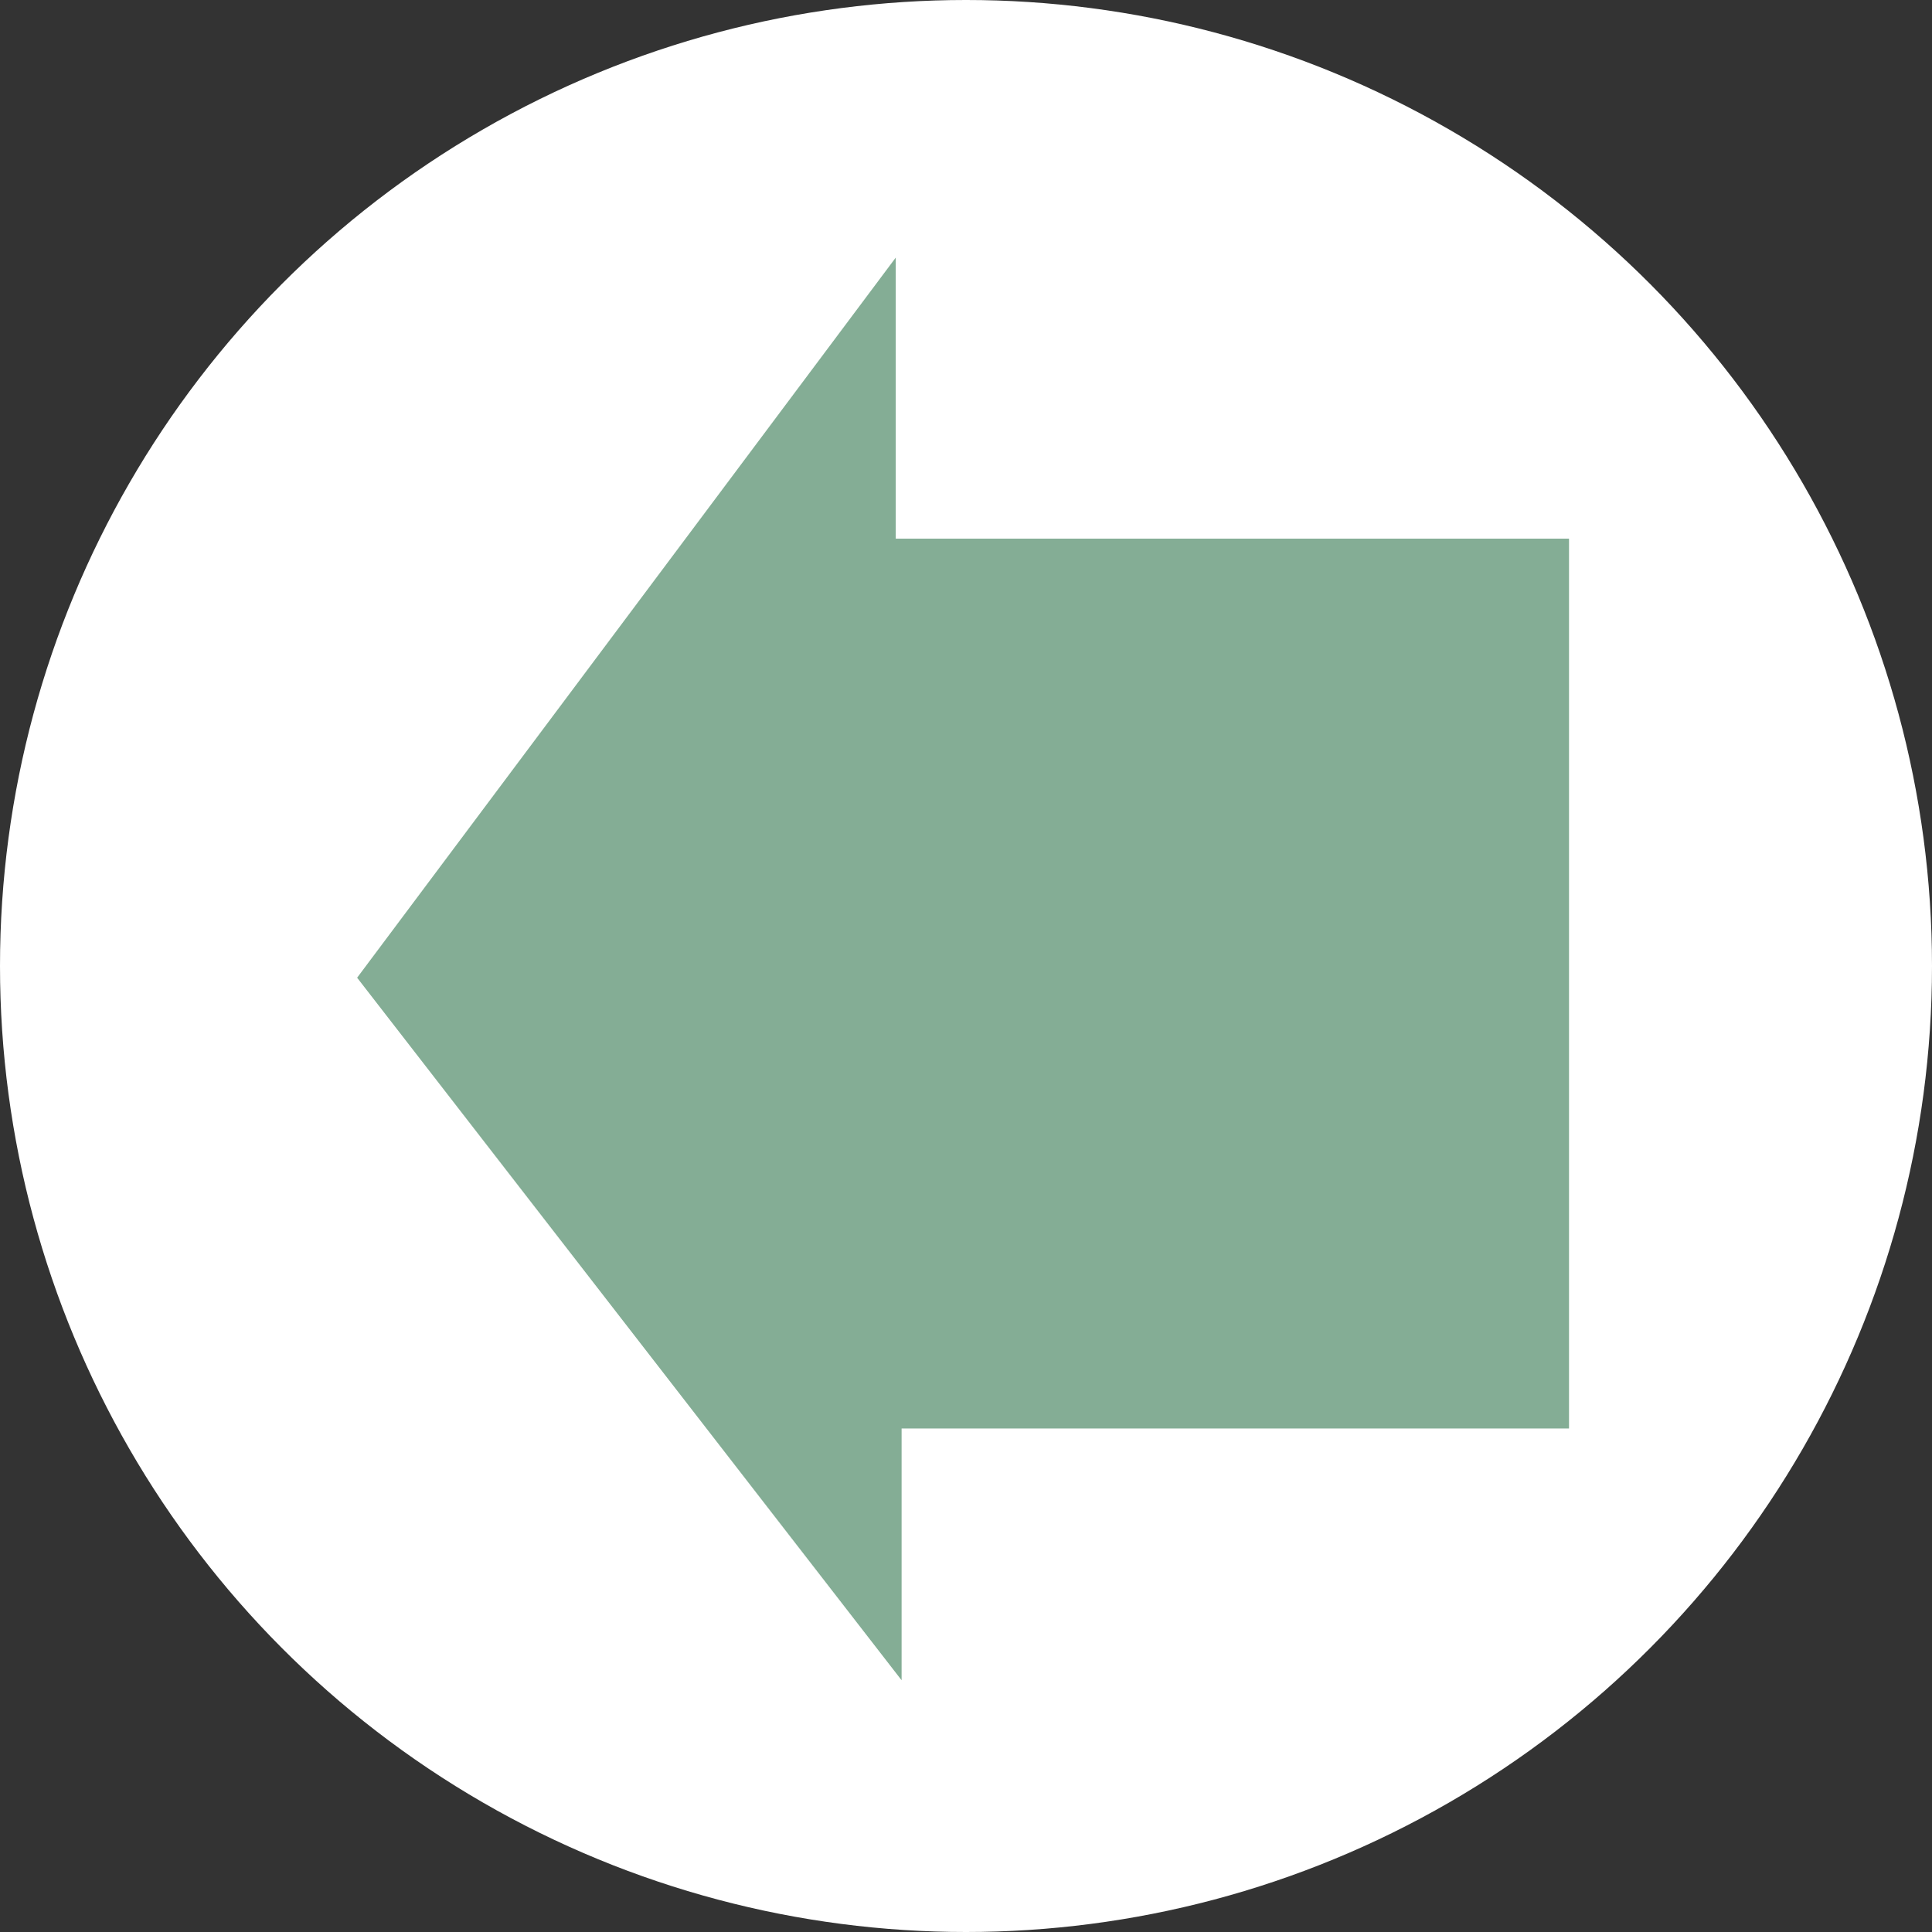
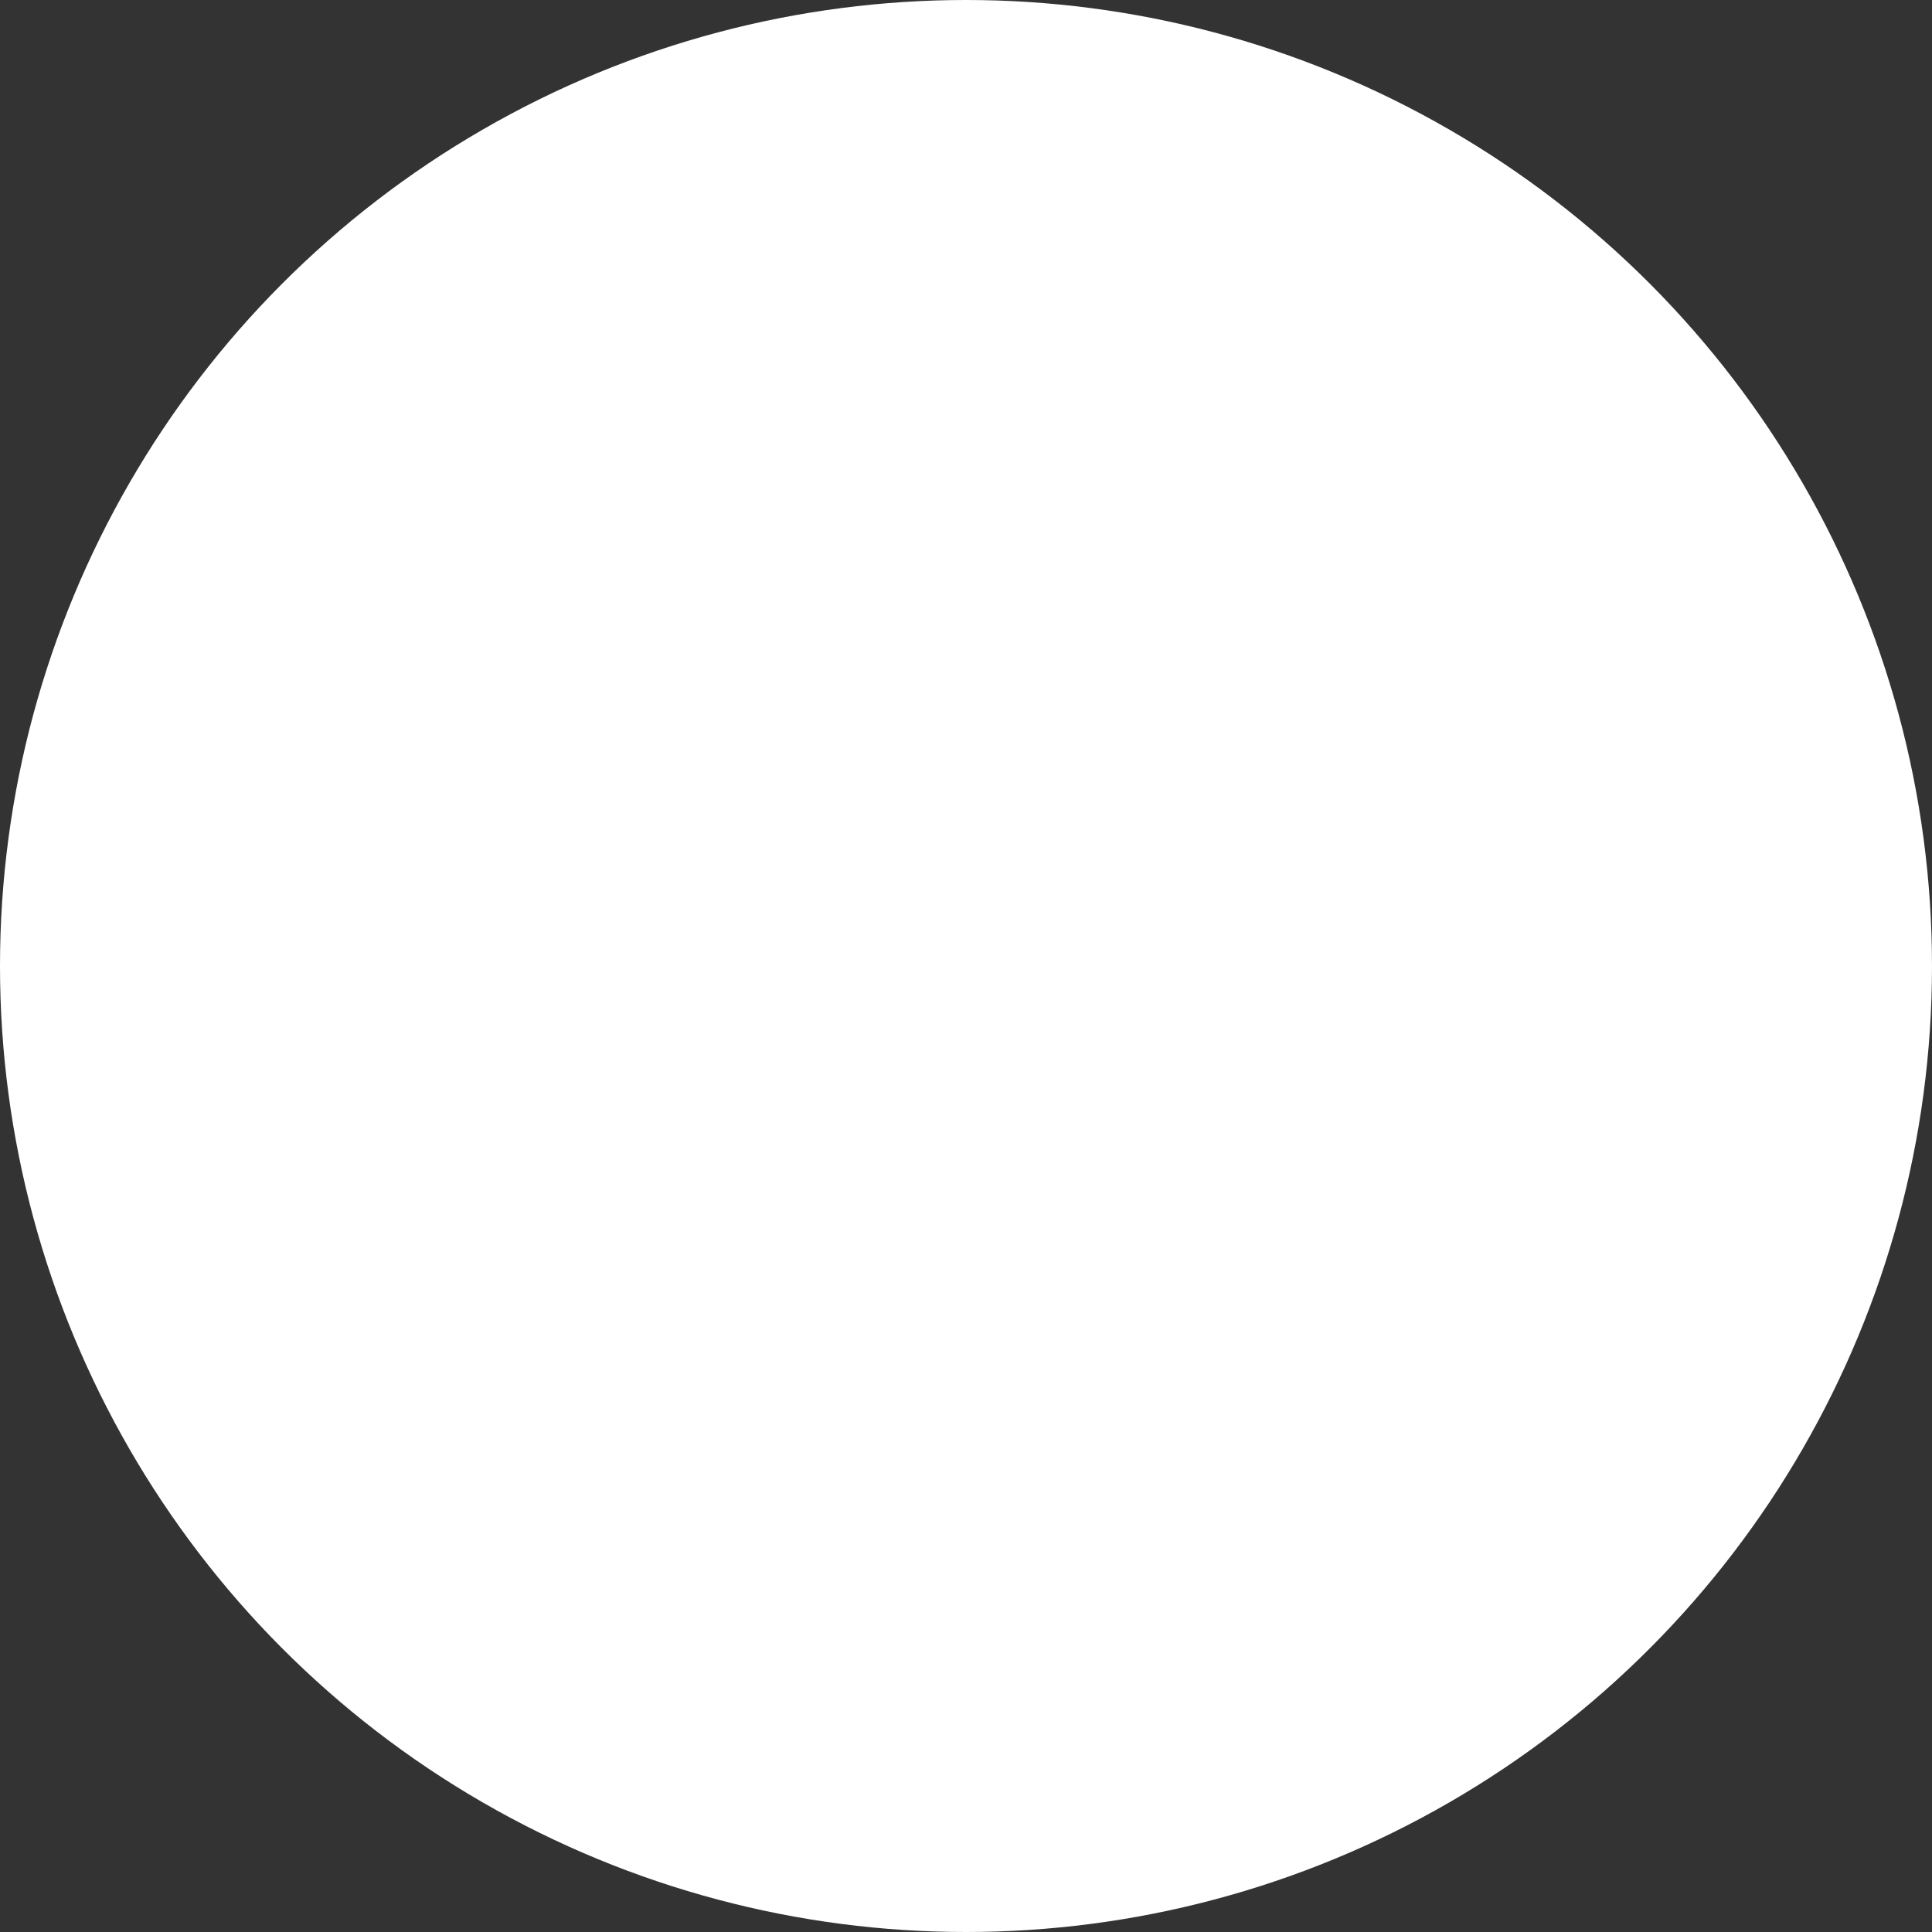
<svg xmlns="http://www.w3.org/2000/svg" version="1.1" id="Layer_1" x="0px" y="0px" viewBox="0 0 33 33" style="enable-background:new 0 0 33 33;" xml:space="preserve">
  <rect x="0" y="0" width="33" height="33" fill="#333333" stroke="none" />
  <style type="text/css">
	.st0{fill:#FFFFFF;}
	.st1{fill:#84AD95;}
</style>
  <circle class="st0" cx="16.5" cy="16.5" r="16.5" />
-   <path id="Back_arrow" class="st1" d="M6.1,16.7l9.2-12.3v4.8h11.5v15.2H15.4v4.3L6.1,16.7z" />
</svg>